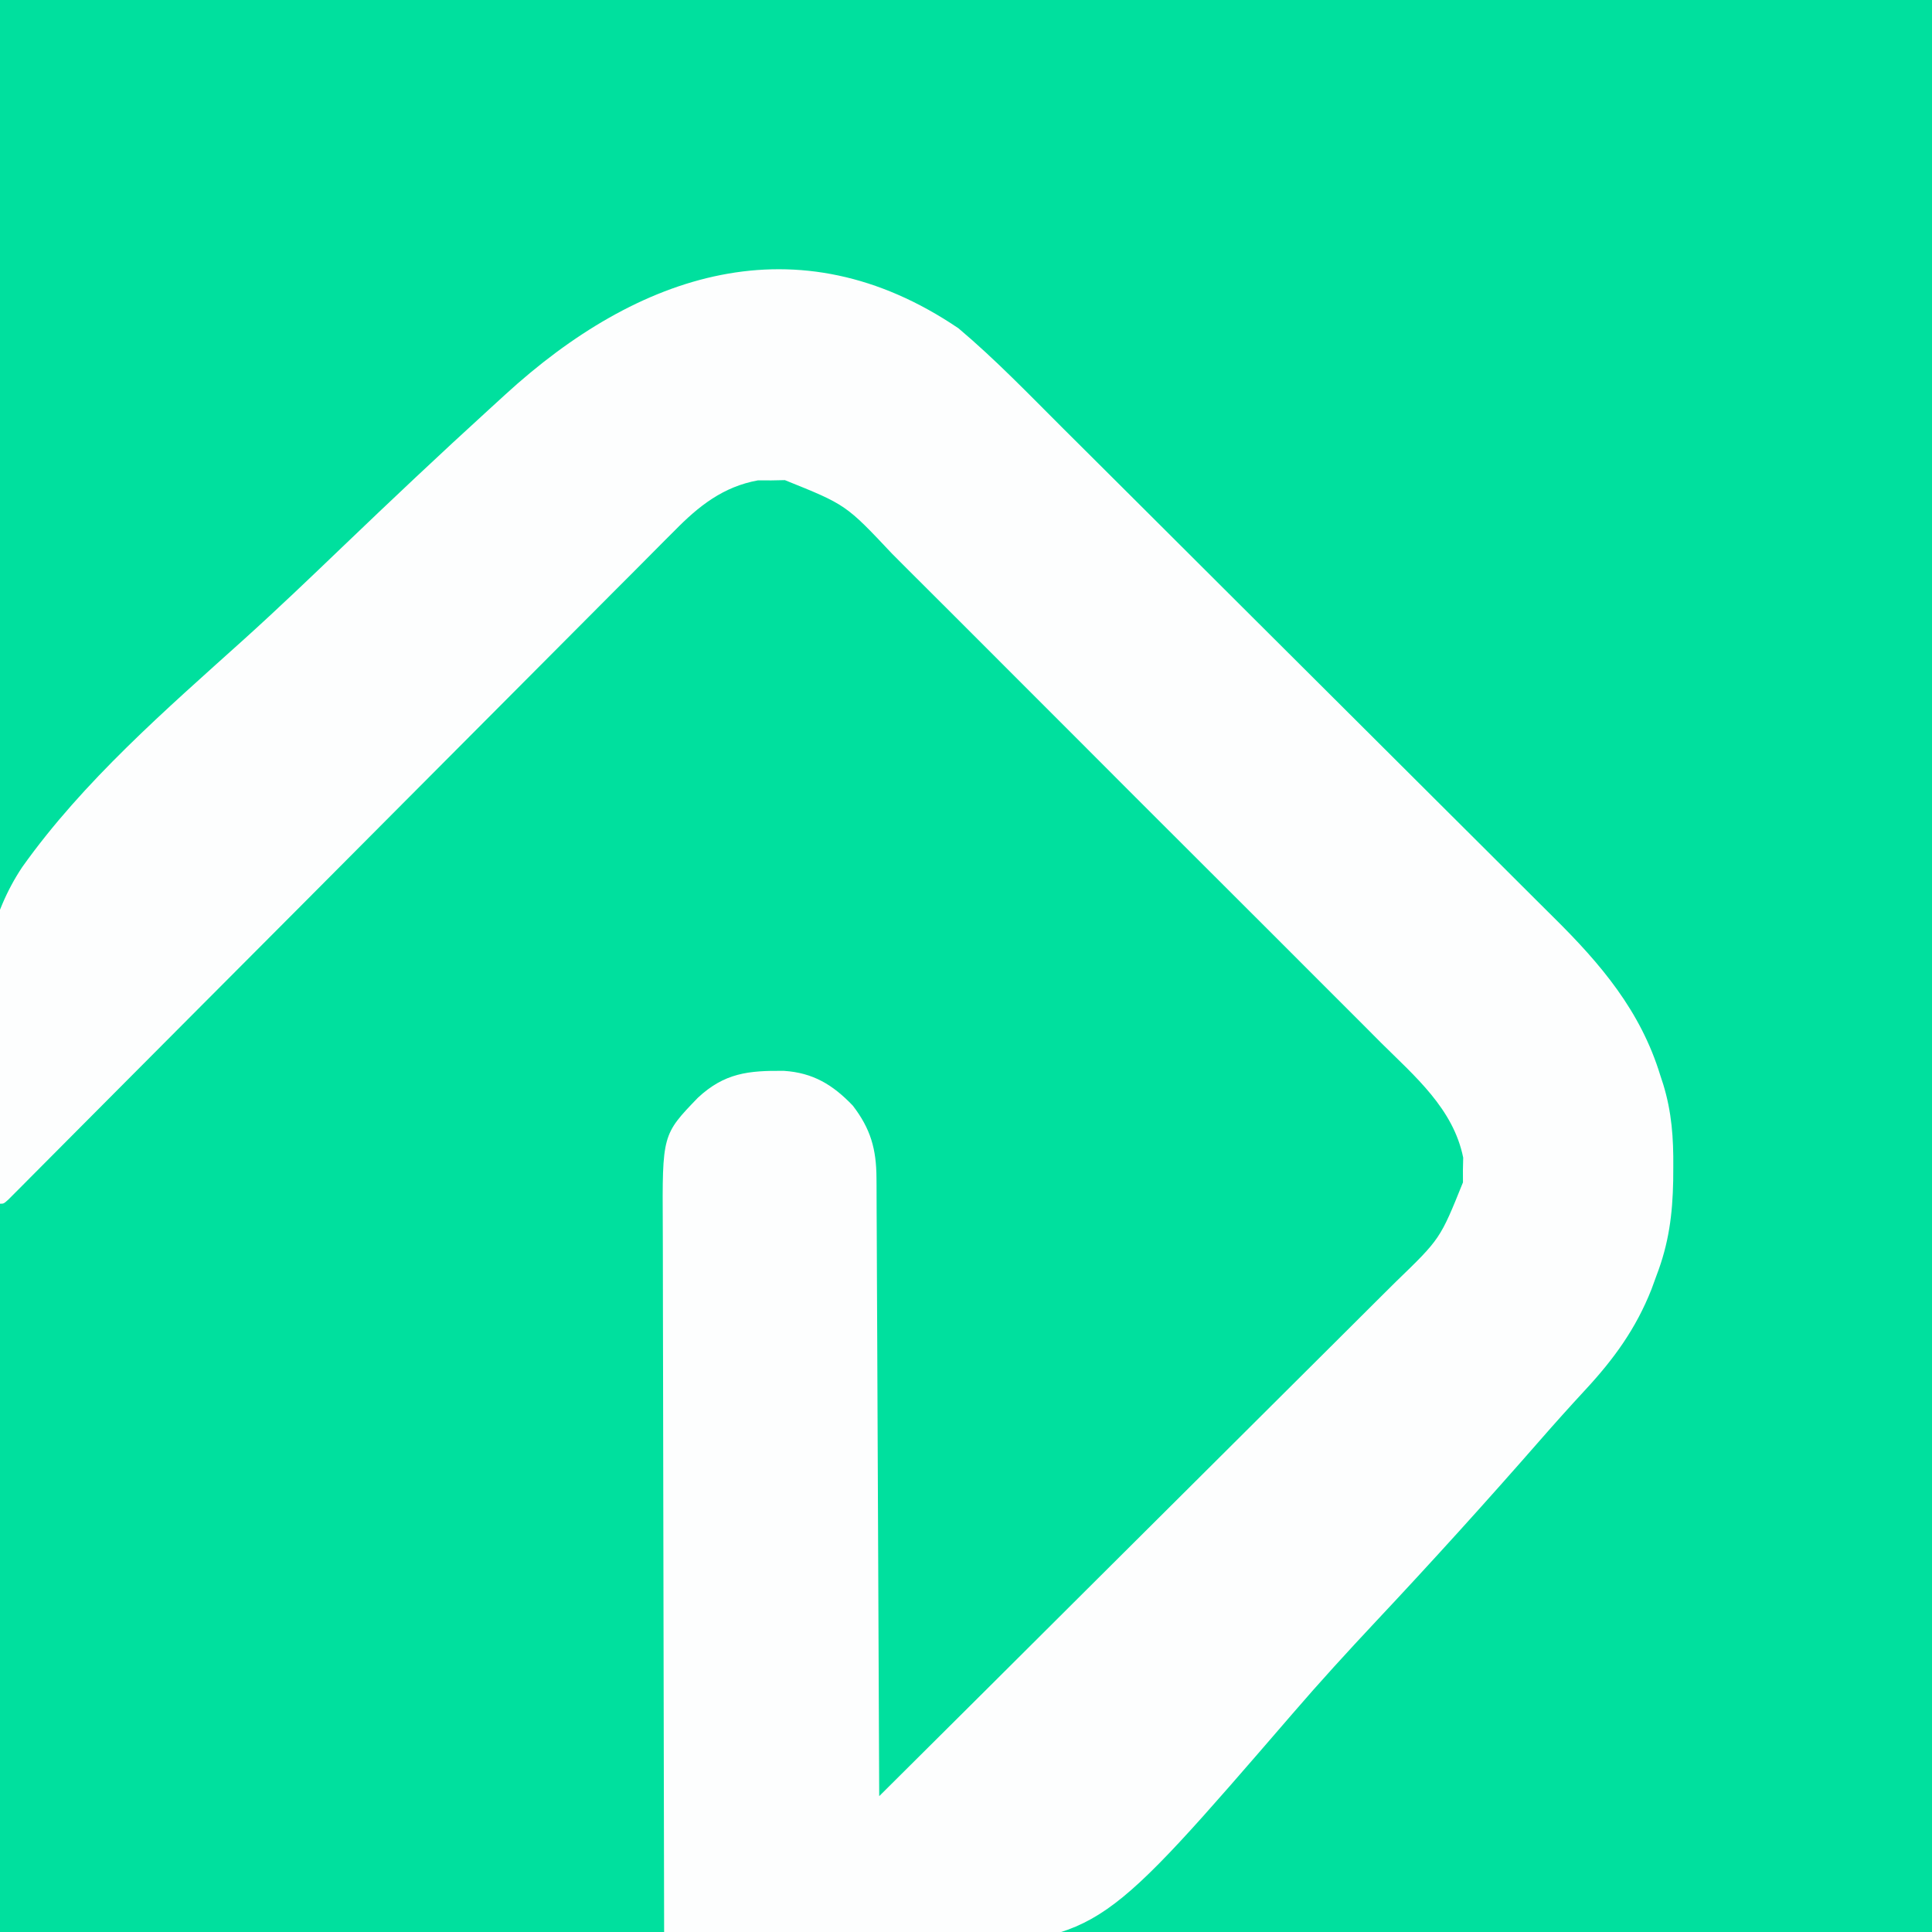
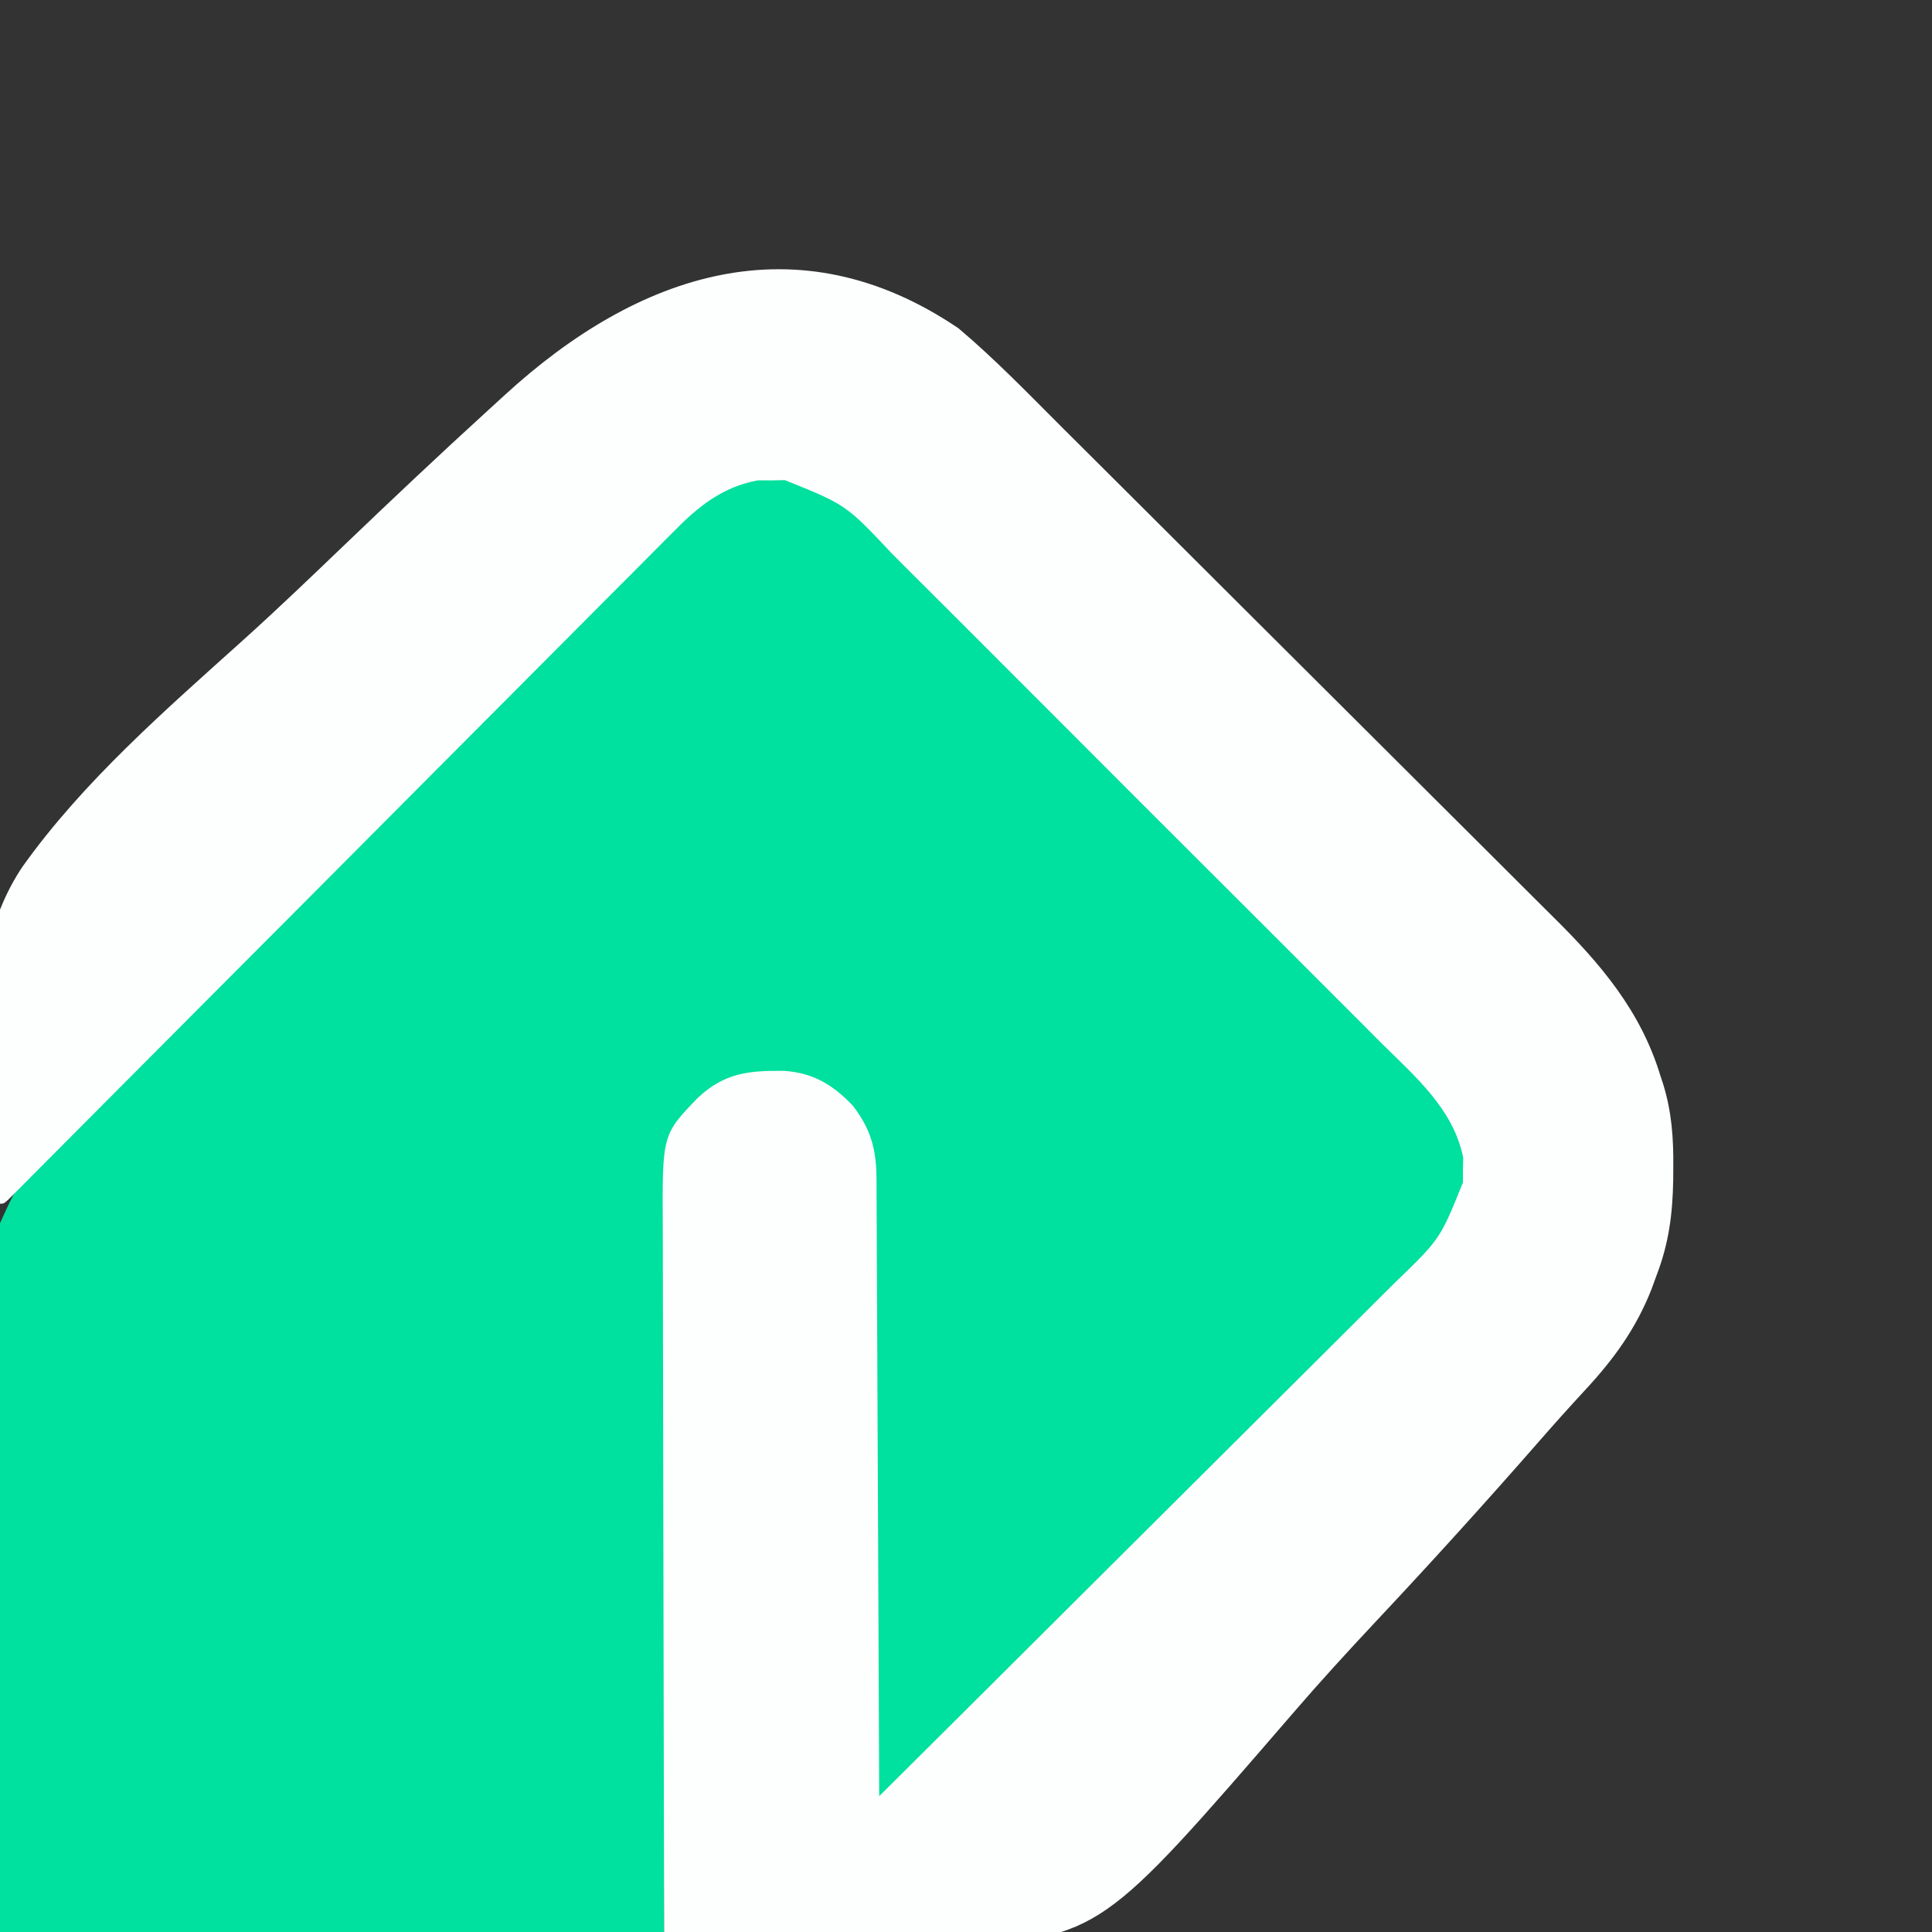
<svg xmlns="http://www.w3.org/2000/svg" version="1.1" width="512" height="512">
  <rect width="100%" height="100%" fill="#333333" stroke="none" />
-   <path d="M0 0 C168.96 0 337.92 0 512 0 C512 168.96 512 337.92 512 512 C343.04 512 174.08 512 0 512 C0 343.04 0 174.08 0 0 Z " fill="#00E09E" transform="translate(0,0)" />
  <path d="M0 0 C1.762 -0.037 1.762 -0.037 3.559 -0.074 C16.438 1.562 25.715 13.129 34.312 21.79 C35.869 23.34 37.428 24.89 38.987 26.438 C43.199 30.627 47.395 34.832 51.587 39.04 C55.988 43.454 60.4 47.855 64.811 52.258 C72.688 60.125 80.553 68.005 88.412 75.89 C95.524 83.024 102.648 90.144 109.782 97.255 C118.087 105.534 126.384 113.821 134.669 122.12 C139.047 126.506 143.428 130.888 147.818 135.262 C151.946 139.375 156.061 143.5 160.167 147.635 C161.671 149.146 163.18 150.652 164.693 152.154 C182.107 169.452 182.107 169.452 184.324 180.473 C184.3 181.554 184.275 182.636 184.25 183.75 C184.254 184.834 184.258 185.918 184.262 187.035 C181.887 199.44 172.847 207.091 164.241 215.592 C162.763 217.071 161.286 218.55 159.81 220.03 C155.818 224.028 151.81 228.011 147.799 231.991 C143.603 236.159 139.42 240.342 135.236 244.523 C128.217 251.533 121.188 258.534 114.153 265.529 C104.217 275.408 94.298 285.305 84.382 295.204 C77.521 302.053 70.656 308.898 63.79 315.741 C62.123 317.403 60.456 319.065 58.789 320.727 C54.044 325.458 49.296 330.186 44.544 334.91 C43.102 336.345 41.661 337.78 40.221 339.216 C38.264 341.166 36.304 343.114 34.344 345.06 C33.766 345.637 33.189 346.214 32.594 346.808 C28.677 350.688 28.677 350.688 27.562 350.688 C27.561 349.809 27.56 348.931 27.558 348.026 C27.521 326.643 27.462 305.259 27.379 283.876 C27.339 273.535 27.306 263.194 27.292 252.853 C27.278 243.838 27.252 234.823 27.208 225.808 C27.185 221.036 27.17 216.265 27.171 211.493 C27.171 206.997 27.153 202.502 27.121 198.007 C27.113 196.361 27.111 194.715 27.117 193.069 C27.146 183.031 26.3 175.561 20.812 166.938 C14.696 160.821 8.794 158.55 0.25 158.5 C-8.835 158.632 -13.842 160.295 -20.488 166.535 C-23.184 169.511 -24.233 171.86 -25.438 175.688 C-25.784 176.572 -26.13 177.457 -26.487 178.369 C-27.625 182.342 -27.726 186.059 -27.716 190.154 C-27.725 191.411 -27.725 191.411 -27.734 192.694 C-27.75 195.494 -27.753 198.295 -27.756 201.095 C-27.766 203.106 -27.776 205.117 -27.787 207.127 C-27.814 212.581 -27.829 218.035 -27.842 223.489 C-27.858 229.191 -27.885 234.892 -27.91 240.594 C-27.957 251.388 -27.994 262.183 -28.027 272.978 C-28.072 287.566 -28.133 302.154 -28.193 316.742 C-28.287 339.724 -28.361 362.706 -28.438 385.688 C-86.517 385.688 -144.597 385.688 -204.438 385.688 C-219.368 277.342 -219.368 277.342 -216.816 248.059 C-216.727 246.97 -216.638 245.881 -216.545 244.758 C-210.621 177.238 -160.294 132.63 -113.237 88.991 C-111.559 87.434 -109.883 85.875 -108.207 84.315 C-84.602 62.36 -60.529 40.968 -35.739 20.358 C-34.868 19.631 -33.996 18.903 -33.099 18.154 C-30.655 16.12 -28.2 14.102 -25.739 12.089 C-25.041 11.508 -24.342 10.927 -23.623 10.328 C-16.64 4.687 -9.209 -0.03 0 0 Z " fill="#00E09E" transform="translate(204.438,126.312)" />
  <path d="M0 0 C9.799 8.251 18.736 17.569 27.799 26.606 C29.351 28.15 30.903 29.694 32.455 31.238 C37.508 36.264 42.555 41.296 47.602 46.328 C49.35 48.071 51.098 49.814 52.846 51.557 C60.12 58.809 67.392 66.062 74.661 73.319 C85.029 83.672 95.406 94.016 105.795 104.348 C113.129 111.643 120.454 118.948 127.771 126.26 C132.129 130.614 136.491 134.964 140.863 139.304 C144.977 143.387 149.078 147.483 153.171 151.587 C154.665 153.081 156.163 154.572 157.667 156.057 C170.175 168.426 180.765 180.853 186 198 C186.385 199.174 186.385 199.174 186.778 200.372 C189.029 207.726 189.506 214.586 189.438 222.25 C189.426 224.035 189.426 224.035 189.415 225.856 C189.246 234.85 188.243 242.55 185 251 C184.564 252.195 184.129 253.39 183.68 254.621 C179.536 265.14 173.651 273.229 165.994 281.465 C161.984 285.804 158.041 290.193 154.156 294.644 C139.962 310.886 125.508 326.849 110.742 342.573 C103.188 350.631 95.754 358.755 88.548 367.126 C37.799 425.907 37.799 425.907 -0.629 429.009 C-26.463 430.613 -52.398 428.499 -78 425 C-78.07 398.574 -78.123 372.149 -78.155 345.723 C-78.171 333.453 -78.192 321.183 -78.226 308.913 C-78.256 298.216 -78.276 287.52 -78.282 276.824 C-78.286 271.161 -78.295 265.499 -78.317 259.837 C-78.338 254.504 -78.344 249.17 -78.339 243.837 C-78.34 241.884 -78.346 239.93 -78.358 237.977 C-78.494 213.699 -78.494 213.699 -69.055 203.914 C-62.008 197.35 -55.677 196.682 -46.223 196.789 C-38.529 197.293 -33.276 200.482 -28 206 C-23.277 212.127 -21.755 217.53 -21.722 225.213 C-21.716 225.917 -21.71 226.62 -21.704 227.345 C-21.687 229.689 -21.684 232.034 -21.681 234.378 C-21.672 236.064 -21.662 237.75 -21.651 239.435 C-21.623 244.003 -21.608 248.571 -21.595 253.138 C-21.58 257.915 -21.553 262.691 -21.527 267.468 C-21.48 276.51 -21.444 285.551 -21.411 294.593 C-21.372 304.888 -21.323 315.183 -21.273 325.477 C-21.169 346.652 -21.08 367.826 -21 389 C-1.644 369.761 17.698 350.507 37.023 331.237 C45.996 322.289 54.974 313.346 63.963 304.414 C71.799 296.628 79.627 288.833 87.444 281.027 C91.582 276.895 95.724 272.768 99.877 268.651 C103.789 264.773 107.689 260.884 111.581 256.985 C113.008 255.559 114.439 254.138 115.875 252.721 C127.674 241.318 127.674 241.318 133.699 226.348 C133.695 225.264 133.691 224.179 133.688 223.062 C133.712 221.981 133.736 220.899 133.762 219.785 C131.156 206.838 120.961 198.248 111.99 189.343 C110.449 187.795 108.909 186.246 107.37 184.697 C103.208 180.512 99.031 176.343 94.849 172.177 C90.464 167.805 86.091 163.42 81.716 159.037 C74.368 151.681 67.011 144.335 59.647 136.995 C51.147 128.523 42.666 120.033 34.194 111.533 C26.905 104.221 19.606 96.919 12.298 89.624 C7.94 85.274 3.586 80.921 -0.759 76.559 C-4.846 72.458 -8.946 68.369 -13.054 64.289 C-14.555 62.794 -16.052 61.296 -17.544 59.793 C-29.813 46.751 -29.813 46.751 -46.004 40.238 C-47.765 40.275 -47.765 40.275 -49.562 40.312 C-50.739 40.309 -51.916 40.305 -53.129 40.301 C-62.342 41.965 -68.857 47.121 -75.257 53.663 C-76.024 54.426 -76.792 55.19 -77.582 55.977 C-80.132 58.52 -82.662 61.081 -85.194 63.642 C-87.025 65.476 -88.857 67.309 -90.691 69.142 C-94.626 73.078 -98.553 77.023 -102.473 80.975 C-108.142 86.689 -113.825 92.388 -119.512 98.084 C-128.74 107.328 -137.957 116.583 -147.167 125.845 C-156.109 134.837 -165.054 143.825 -174.006 152.807 C-174.558 153.361 -175.111 153.915 -175.68 154.486 C-181.706 160.533 -187.733 166.578 -193.76 172.623 C-195.357 174.224 -196.953 175.826 -198.55 177.427 C-199.602 178.482 -200.654 179.537 -201.706 180.592 C-208.407 187.313 -215.104 194.037 -221.797 200.766 C-225.623 204.613 -229.451 208.457 -233.279 212.301 C-235.062 214.091 -236.843 215.883 -238.624 217.675 C-241.042 220.11 -243.464 222.542 -245.886 224.972 C-246.6 225.693 -247.314 226.413 -248.049 227.155 C-248.693 227.8 -249.337 228.445 -250 229.109 C-250.839 229.953 -250.839 229.953 -251.695 230.813 C-253 232 -253 232 -254 232 C-259.566 203.778 -264.98 167.971 -248.078 142.743 C-231.884 119.984 -210.027 101.053 -189.377 82.461 C-180.467 74.422 -171.804 66.135 -163.145 57.829 C-150.34 45.559 -137.447 33.385 -124.338 21.44 C-122.944 20.17 -121.552 18.897 -120.162 17.622 C-84.958 -14.633 -42.713 -28.945 0 0 Z " fill="#FDFEFE" transform="translate(254,87)" />
</svg>